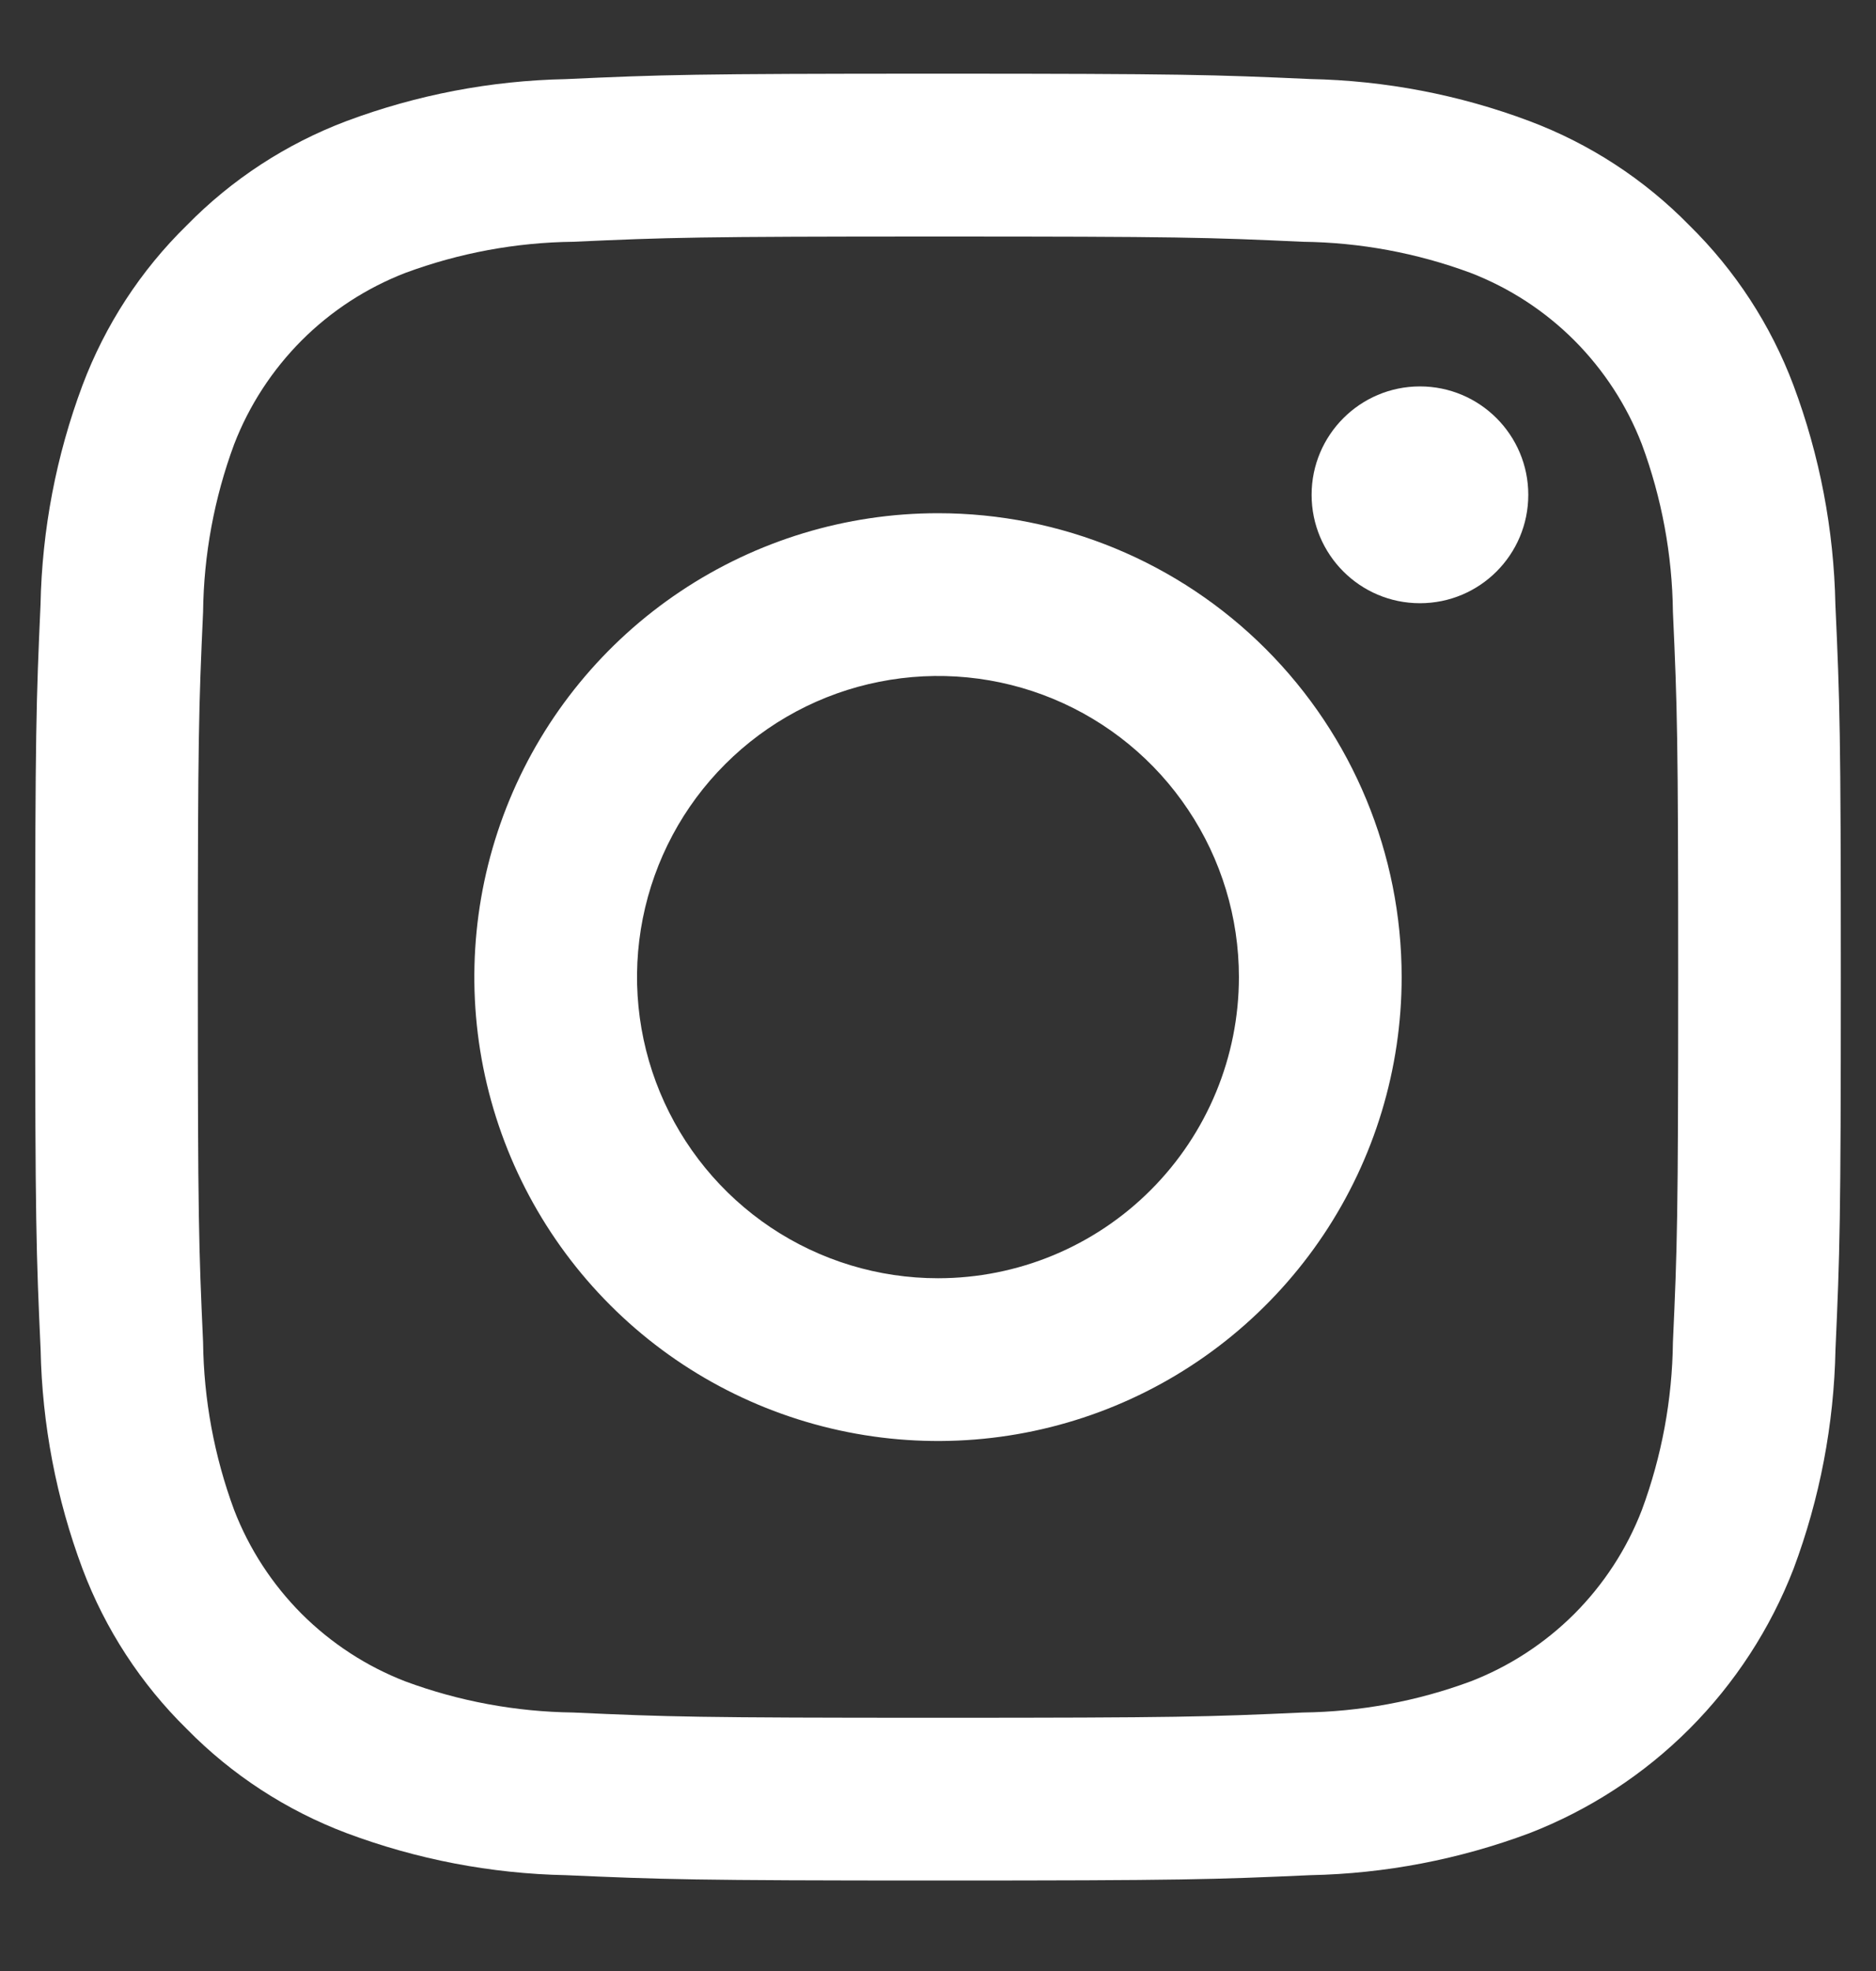
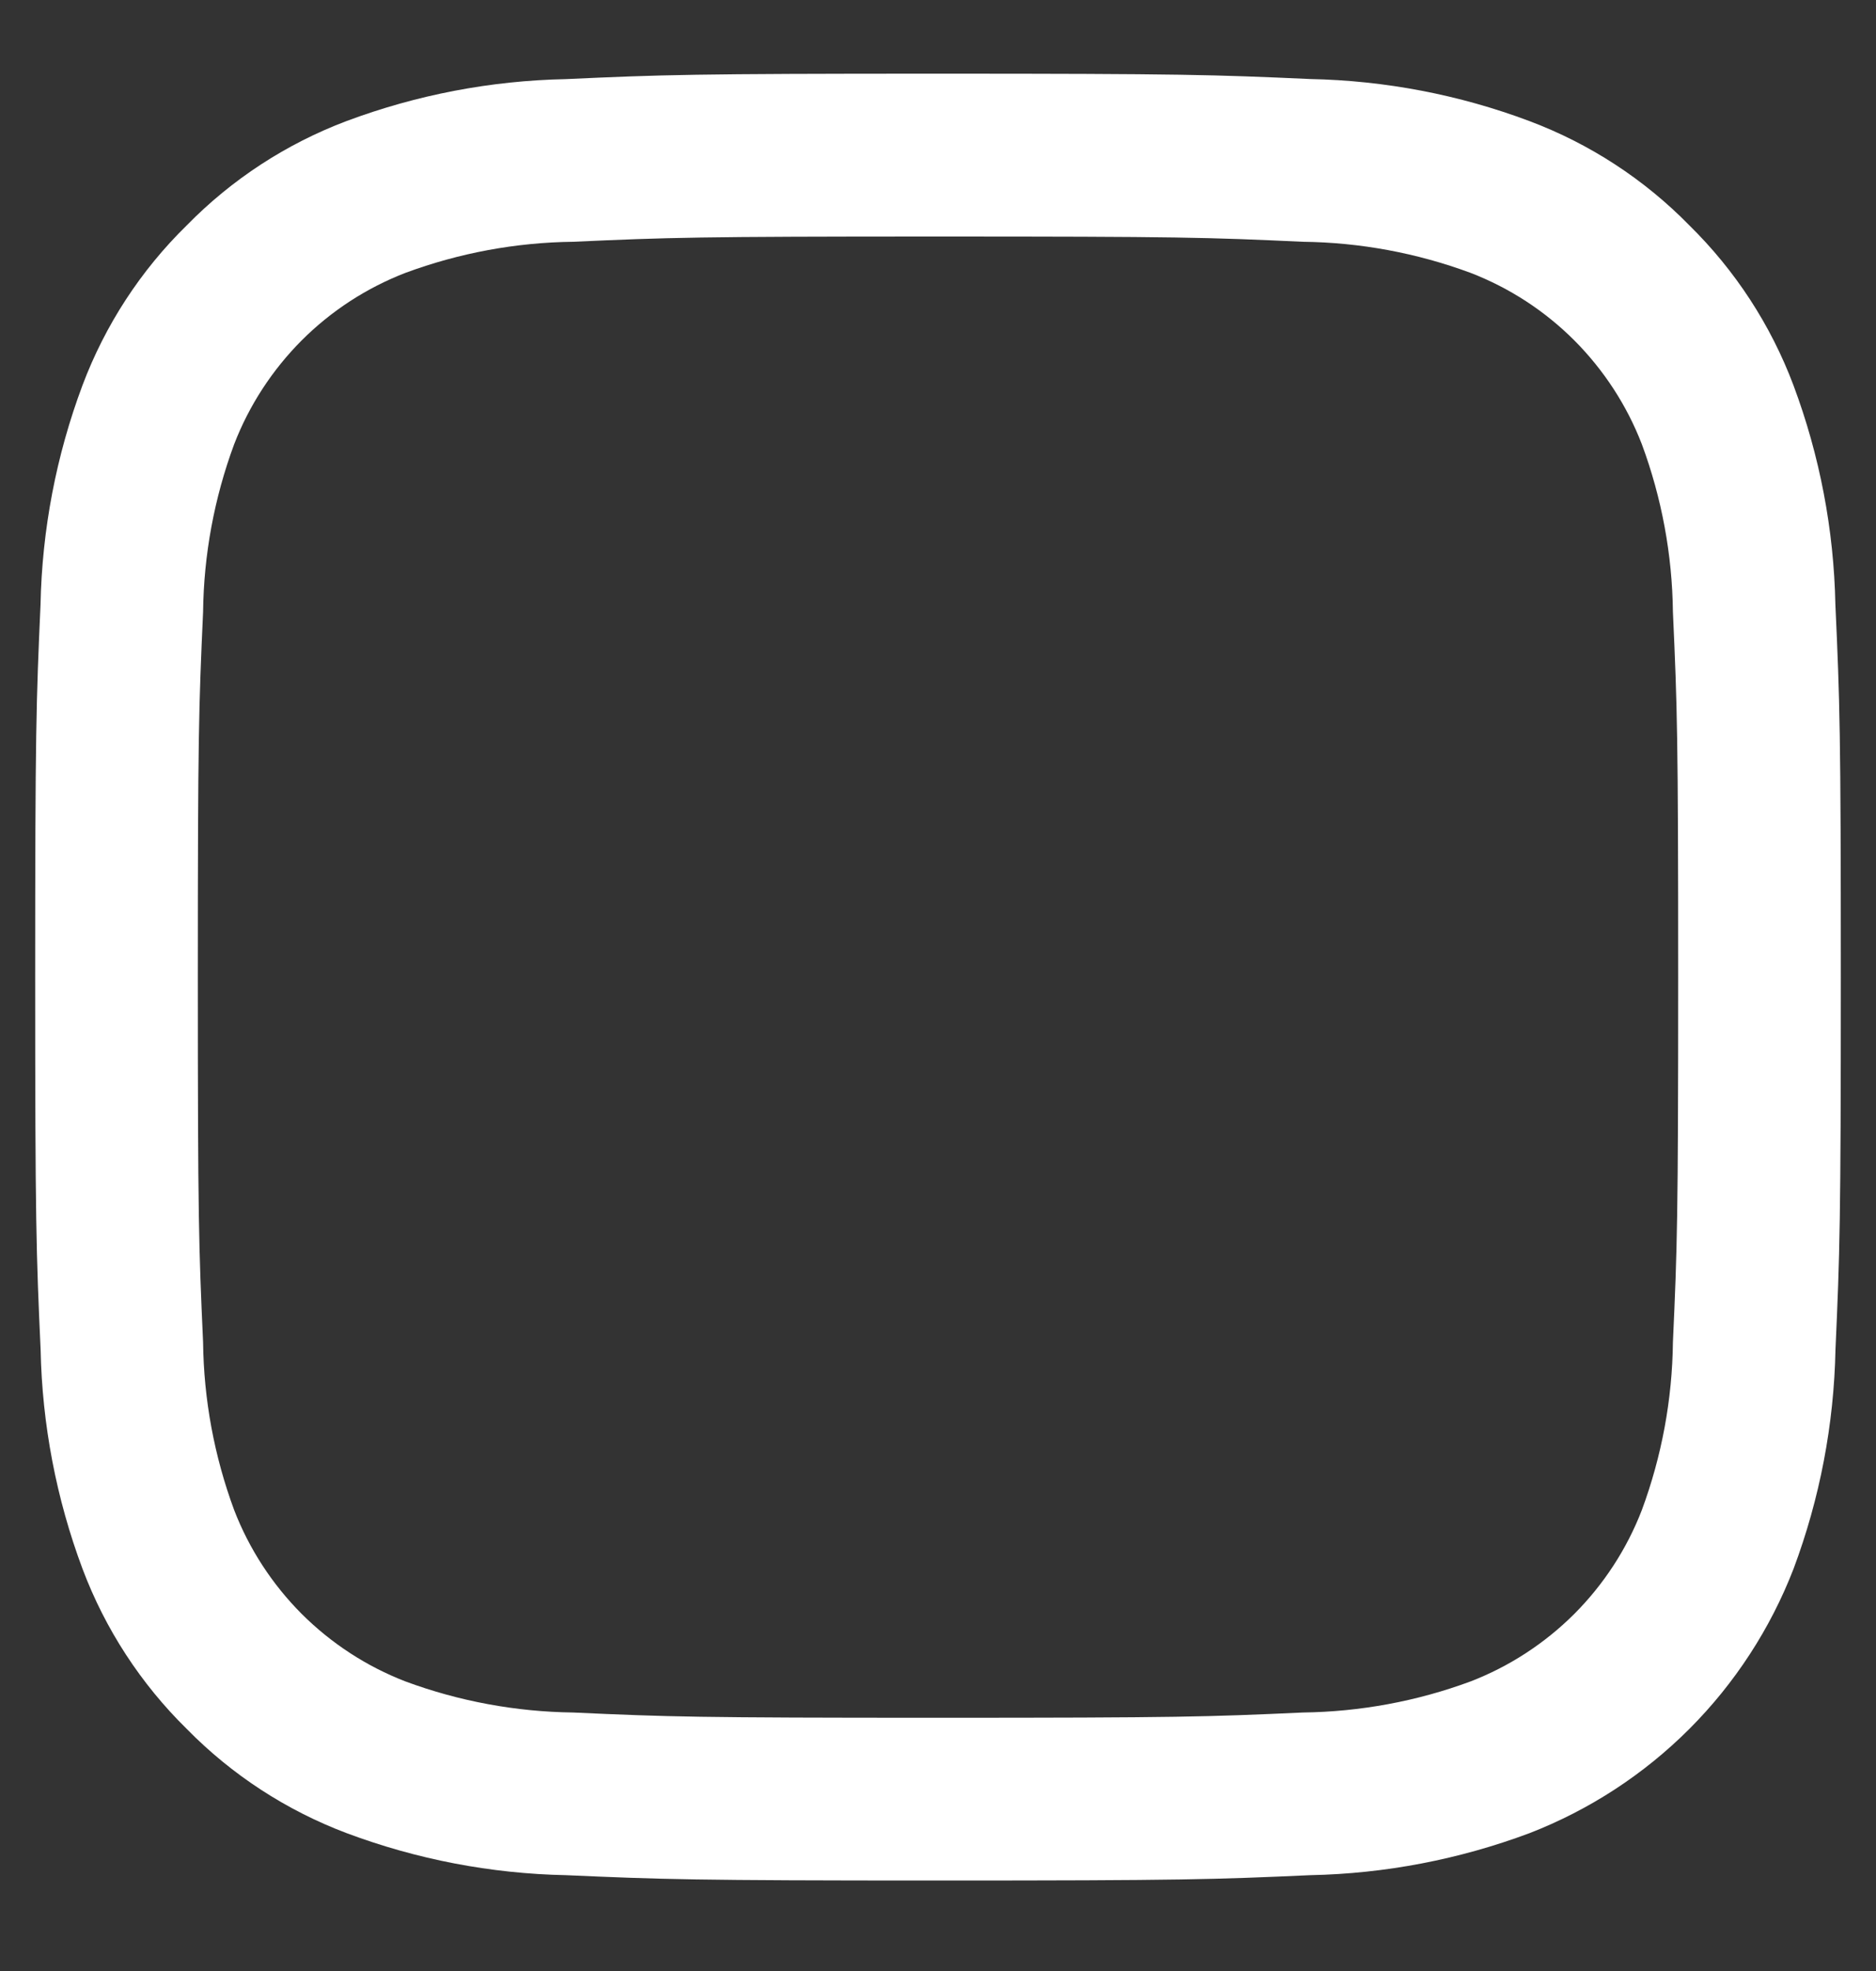
<svg xmlns="http://www.w3.org/2000/svg" width="20" height="21" viewBox="0 0 20 21" fill="none">
  <rect x="0" y="0" width="20" height="21" fill="#333333" stroke="none" />
  <path d="M10 2.52C12.57 2.52 12.874 2.529 13.889 2.576C14.5 2.583 15.104 2.695 15.677 2.907C16.092 3.067 16.469 3.312 16.784 3.627C17.098 3.942 17.344 4.319 17.504 4.734C17.716 5.306 17.828 5.911 17.835 6.521C17.881 7.537 17.891 7.841 17.891 10.411C17.891 12.981 17.881 13.285 17.835 14.3C17.828 14.911 17.716 15.515 17.504 16.088C17.344 16.503 17.098 16.88 16.784 17.195C16.469 17.509 16.092 17.755 15.677 17.915C15.104 18.127 14.5 18.238 13.889 18.246C12.875 18.292 12.57 18.302 10 18.302C7.43 18.302 7.125 18.292 6.111 18.246C5.5 18.238 4.896 18.127 4.323 17.915C3.908 17.755 3.531 17.509 3.216 17.195C2.902 16.88 2.656 16.503 2.496 16.088C2.284 15.515 2.172 14.911 2.165 14.3C2.119 13.285 2.109 12.981 2.109 10.411C2.109 7.841 2.119 7.537 2.165 6.521C2.172 5.911 2.284 5.306 2.496 4.734C2.656 4.319 2.902 3.942 3.216 3.627C3.531 3.312 3.908 3.067 4.323 2.907C4.896 2.695 5.5 2.583 6.111 2.576C7.126 2.53 7.43 2.52 10 2.52ZM10 0.785C7.388 0.785 7.058 0.796 6.032 0.843C5.233 0.859 4.443 1.01 3.694 1.29C3.052 1.532 2.471 1.911 1.991 2.401C1.5 2.881 1.121 3.463 0.879 4.106C0.599 4.854 0.448 5.644 0.432 6.443C0.386 7.469 0.375 7.798 0.375 10.41C0.375 13.023 0.386 13.352 0.433 14.379C0.449 15.177 0.6 15.968 0.88 16.716C1.122 17.358 1.501 17.94 1.991 18.421C2.471 18.91 3.053 19.289 3.695 19.531C4.443 19.811 5.234 19.963 6.033 19.979C7.059 20.024 7.387 20.036 10.001 20.036C12.615 20.036 12.943 20.025 13.969 19.979C14.768 19.963 15.558 19.811 16.307 19.531C16.946 19.283 17.526 18.905 18.011 18.42C18.495 17.935 18.873 17.355 19.121 16.715C19.401 15.967 19.552 15.177 19.568 14.378C19.614 13.352 19.625 13.023 19.625 10.41C19.625 7.798 19.614 7.469 19.567 6.442C19.551 5.643 19.4 4.853 19.12 4.105C18.878 3.462 18.499 2.881 18.009 2.4C17.529 1.91 16.947 1.531 16.305 1.29C15.557 1.009 14.766 0.858 13.967 0.842C12.942 0.796 12.613 0.785 10 0.785Z" fill="white" />
-   <path d="M10 5.468C9.022 5.468 8.067 5.758 7.254 6.301C6.441 6.844 5.807 7.616 5.433 8.519C5.059 9.422 4.961 10.416 5.152 11.375C5.343 12.333 5.814 13.214 6.505 13.905C7.196 14.597 8.077 15.067 9.036 15.258C9.994 15.449 10.988 15.351 11.891 14.977C12.794 14.603 13.566 13.969 14.11 13.156C14.653 12.344 14.943 11.388 14.943 10.41C14.943 9.099 14.422 7.842 13.495 6.915C12.568 5.988 11.311 5.468 10 5.468ZM10 13.619C9.365 13.619 8.745 13.431 8.217 13.078C7.69 12.725 7.279 12.224 7.036 11.638C6.793 11.052 6.729 10.407 6.853 9.784C6.977 9.162 7.282 8.59 7.731 8.142C8.18 7.693 8.752 7.387 9.374 7.264C9.996 7.14 10.641 7.203 11.228 7.446C11.814 7.689 12.315 8.1 12.667 8.628C13.02 9.155 13.208 9.776 13.208 10.41C13.208 11.261 12.87 12.077 12.268 12.679C11.667 13.281 10.851 13.619 10 13.619Z" fill="white" />
-   <path d="M15.138 6.427C15.776 6.427 16.293 5.91 16.293 5.272C16.293 4.635 15.776 4.117 15.138 4.117C14.5 4.117 13.983 4.635 13.983 5.272C13.983 5.91 14.5 6.427 15.138 6.427Z" fill="white" />
</svg>